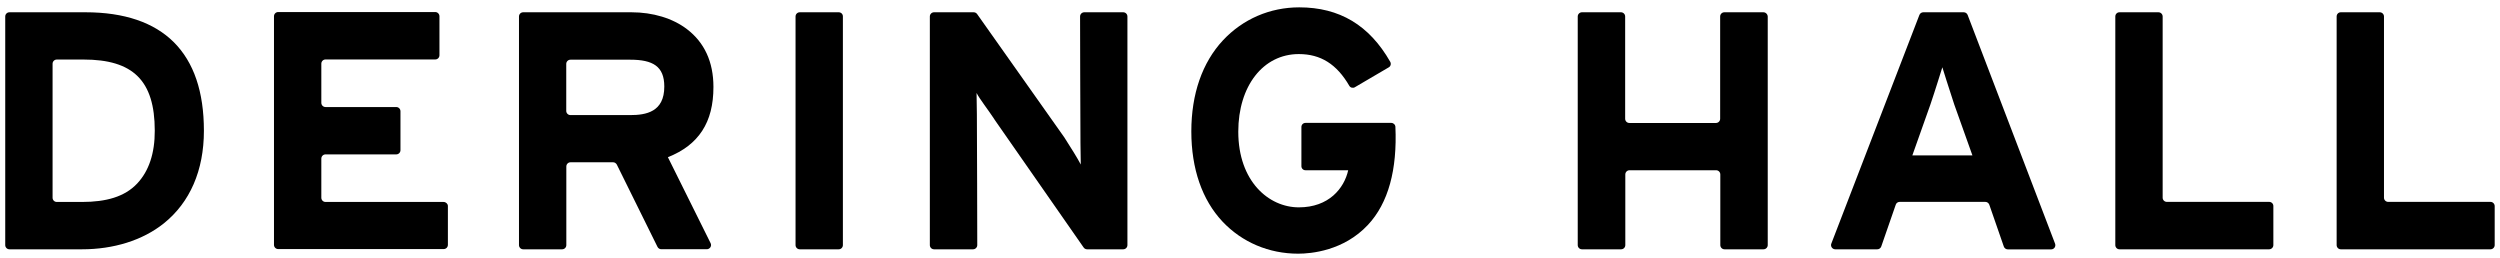
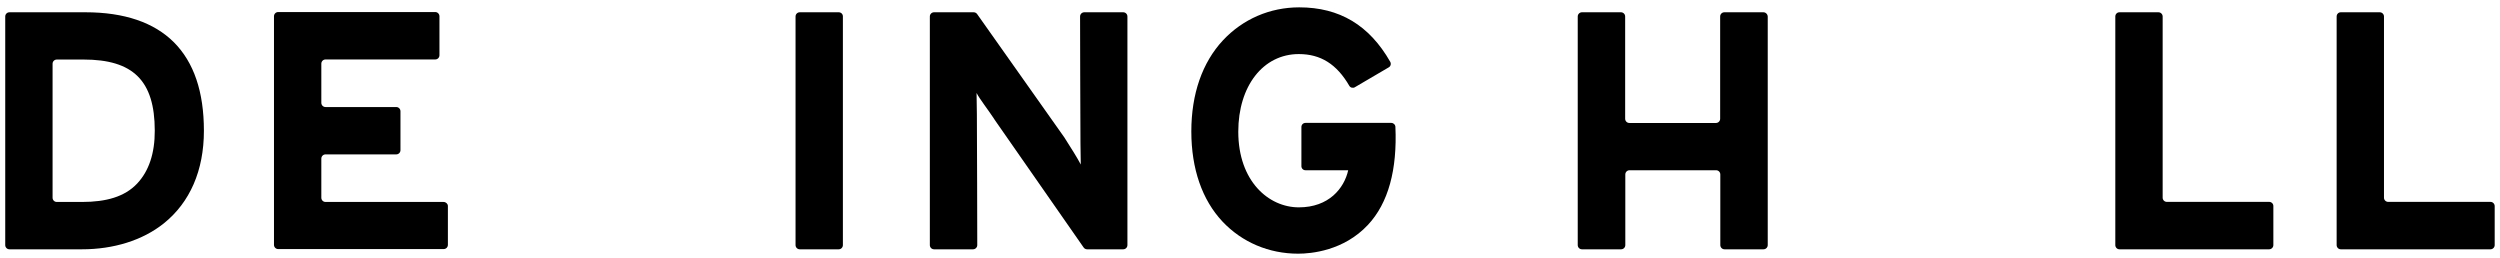
<svg xmlns="http://www.w3.org/2000/svg" width="320" height="33" viewBox="0 0 320 33" fill="none">
-   <path d="M80.67 14.731H73.02C72.72 14.731 72.48 14.491 72.48 14.201V8.181C72.48 7.881 72.72 7.641 73.02 7.641H80.67C83.57 7.641 85.03 8.491 85.03 11.071C85.04 14.341 82.67 14.731 80.67 14.731ZM89.89 16.731C90.85 15.251 91.32 13.411 91.32 11.131C91.32 7.901 90.15 5.421 87.93 3.731C86.11 2.341 83.58 1.571 80.81 1.571H66.97C66.67 1.571 66.43 1.811 66.43 2.111V31.371C66.43 31.671 66.67 31.911 66.97 31.911H71.95C72.25 31.911 72.49 31.671 72.49 31.371V21.311C72.49 21.011 72.73 20.771 73.03 20.771H78.47C78.68 20.771 78.85 20.891 78.95 21.061L84.16 31.601C84.25 31.781 84.44 31.901 84.64 31.901H90.47C90.66 31.901 90.83 31.801 90.93 31.651C91.03 31.491 91.04 31.301 90.96 31.131L85.49 20.121C87.48 19.331 88.92 18.221 89.89 16.731Z" fill="black" />
  <path d="M56.78 25.851H41.67C41.37 25.851 41.13 25.611 41.13 25.311V20.301C41.13 20.001 41.37 19.761 41.67 19.761H50.72C51.02 19.761 51.26 19.521 51.26 19.221V14.241C51.26 13.941 51.02 13.701 50.72 13.701H41.67C41.37 13.701 41.13 13.461 41.13 13.161V8.151C41.13 7.851 41.37 7.611 41.67 7.611H55.71C56.01 7.611 56.25 7.371 56.25 7.071V2.081C56.25 1.791 56.01 1.541 55.71 1.541H35.61C35.31 1.541 35.07 1.781 35.07 2.081V31.341C35.07 31.641 35.31 31.881 35.61 31.881H56.79C57.09 31.881 57.33 31.641 57.33 31.341V26.351C57.32 26.091 57.08 25.851 56.78 25.851Z" fill="black" />
  <path d="M107.36 1.571H102.37C102.07 1.571 101.83 1.811 101.83 2.111V31.371C101.83 31.671 102.07 31.911 102.37 31.911H107.36C107.65 31.911 107.89 31.671 107.89 31.371V2.111C107.9 1.811 107.66 1.571 107.36 1.571Z" fill="black" />
  <path d="M17.56 23.491C15.96 25.191 13.58 25.851 10.49 25.851H7.27C6.97 25.851 6.73 25.611 6.73 25.311V8.161C6.73 7.861 6.97 7.621 7.27 7.621H10.7C17 7.621 19.81 10.281 19.81 16.731C19.82 19.621 19.06 21.891 17.56 23.491ZM10.93 1.571H1.21C0.91 1.571 0.67 1.811 0.67 2.111V31.371C0.67 31.671 0.91 31.911 1.21 31.911H10.5C14.51 31.911 18.23 30.781 20.97 28.591C24.32 25.901 26.1 21.811 26.1 16.741C26.1 11.731 24.81 7.981 22.27 5.421C19.72 2.871 15.91 1.571 10.93 1.571Z" fill="black" />
-   <path d="M244.78 19.891L247.1 13.351C247.67 11.681 248.52 8.921 248.62 8.611C248.64 8.671 249.55 11.601 250.14 13.361L252.47 19.891H244.78ZM251.86 1.921C251.78 1.711 251.58 1.571 251.36 1.571H246.18C245.96 1.571 245.76 1.711 245.68 1.921L234.41 31.181C234.34 31.341 234.37 31.531 234.47 31.681C234.57 31.821 234.74 31.911 234.91 31.911H240.29C240.52 31.911 240.72 31.771 240.8 31.551L242.66 26.191C242.73 25.981 242.93 25.841 243.16 25.841H254.12C254.36 25.841 254.55 25.991 254.63 26.201L256.49 31.561C256.56 31.771 256.77 31.921 257 31.921H262.55C262.73 31.921 262.89 31.831 262.99 31.691C263.09 31.541 263.11 31.361 263.05 31.191L251.86 1.921Z" fill="black" />
  <path d="M290.46 25.841H277.36C277.06 25.841 276.82 25.601 276.82 25.311V2.111C276.82 1.821 276.58 1.571 276.28 1.571H271.29C270.99 1.571 270.76 1.811 270.76 2.111V31.371C270.76 31.671 271 31.911 271.29 31.911H290.45C290.74 31.911 290.99 31.671 290.99 31.371V26.381C291 26.091 290.76 25.841 290.46 25.841Z" fill="black" />
  <path d="M143.77 1.571H138.79C138.49 1.571 138.25 1.811 138.25 2.111C138.25 2.111 138.28 16.921 138.3 18.331C138.32 19.521 138.34 20.541 138.34 21.061C137.96 20.311 137.03 18.831 136.33 17.741L136.25 17.611L125.08 1.811C124.98 1.661 124.81 1.571 124.63 1.571H119.56C119.26 1.571 119.02 1.811 119.02 2.111V31.371C119.02 31.671 119.26 31.911 119.56 31.911H124.55C124.84 31.911 125.09 31.671 125.09 31.371C125.09 31.371 125.06 16.041 125.04 14.631C125.04 14.631 125 12.411 125 11.901C125.38 12.651 126.53 14.121 127.23 15.191L127.33 15.351L138.7 31.671C138.8 31.821 138.97 31.911 139.15 31.911H143.77C144.07 31.911 144.31 31.671 144.31 31.371V2.111C144.31 1.811 144.07 1.571 143.77 1.571Z" fill="black" />
  <path d="M178.08 15.731H167.1C166.81 15.731 166.58 15.961 166.58 16.251V21.271C166.58 21.561 166.81 21.791 167.1 21.791H172.57C172.05 24.111 170.09 26.541 166.25 26.541C162.4 26.541 158.5 23.211 158.5 16.851C158.5 11.011 161.68 6.921 166.25 6.921C169.05 6.921 171.1 8.211 172.71 10.981C172.78 11.101 172.89 11.191 173.03 11.221C173.17 11.251 173.31 11.241 173.43 11.161L177.76 8.621C178.01 8.481 178.09 8.161 177.95 7.911C175.27 3.221 171.46 0.941 166.3 0.941C162.55 0.941 159.08 2.441 156.54 5.161C153.89 8.001 152.49 12.031 152.49 16.821C152.49 21.601 153.87 25.581 156.48 28.361C158.98 31.011 162.42 32.471 166.16 32.471C167.81 32.471 171.98 32.111 175.09 28.791C177.71 25.991 178.86 21.721 178.61 16.191C178.59 15.951 178.36 15.731 178.08 15.731Z" fill="black" />
  <path d="M225.71 1.571H220.72C220.42 1.571 220.18 1.811 220.18 2.111V15.201C220.18 15.501 219.94 15.741 219.64 15.741H208.56C208.26 15.741 208.02 15.501 208.02 15.201V2.111C208.02 1.811 207.78 1.571 207.48 1.571H202.49C202.2 1.571 201.95 1.811 201.95 2.111V31.371C201.95 31.671 202.19 31.911 202.49 31.911H207.5C207.8 31.911 208.04 31.671 208.04 31.371V22.331C208.04 22.031 208.28 21.791 208.58 21.791H219.66C219.96 21.791 220.2 22.031 220.2 22.331V31.371C220.2 31.671 220.44 31.911 220.74 31.911H225.73C226.02 31.911 226.27 31.671 226.27 31.371V2.111C226.25 1.811 226.01 1.571 225.71 1.571Z" fill="black" />
  <path d="M318.79 25.841H305.69C305.39 25.841 305.15 25.601 305.15 25.311V2.111C305.15 1.821 304.91 1.571 304.61 1.571H299.62C299.32 1.571 299.09 1.811 299.09 2.111V31.371C299.09 31.671 299.33 31.911 299.62 31.911H318.78C319.07 31.911 319.32 31.671 319.32 31.371V26.381C319.32 26.091 319.08 25.841 318.79 25.841Z" fill="black" />
</svg>